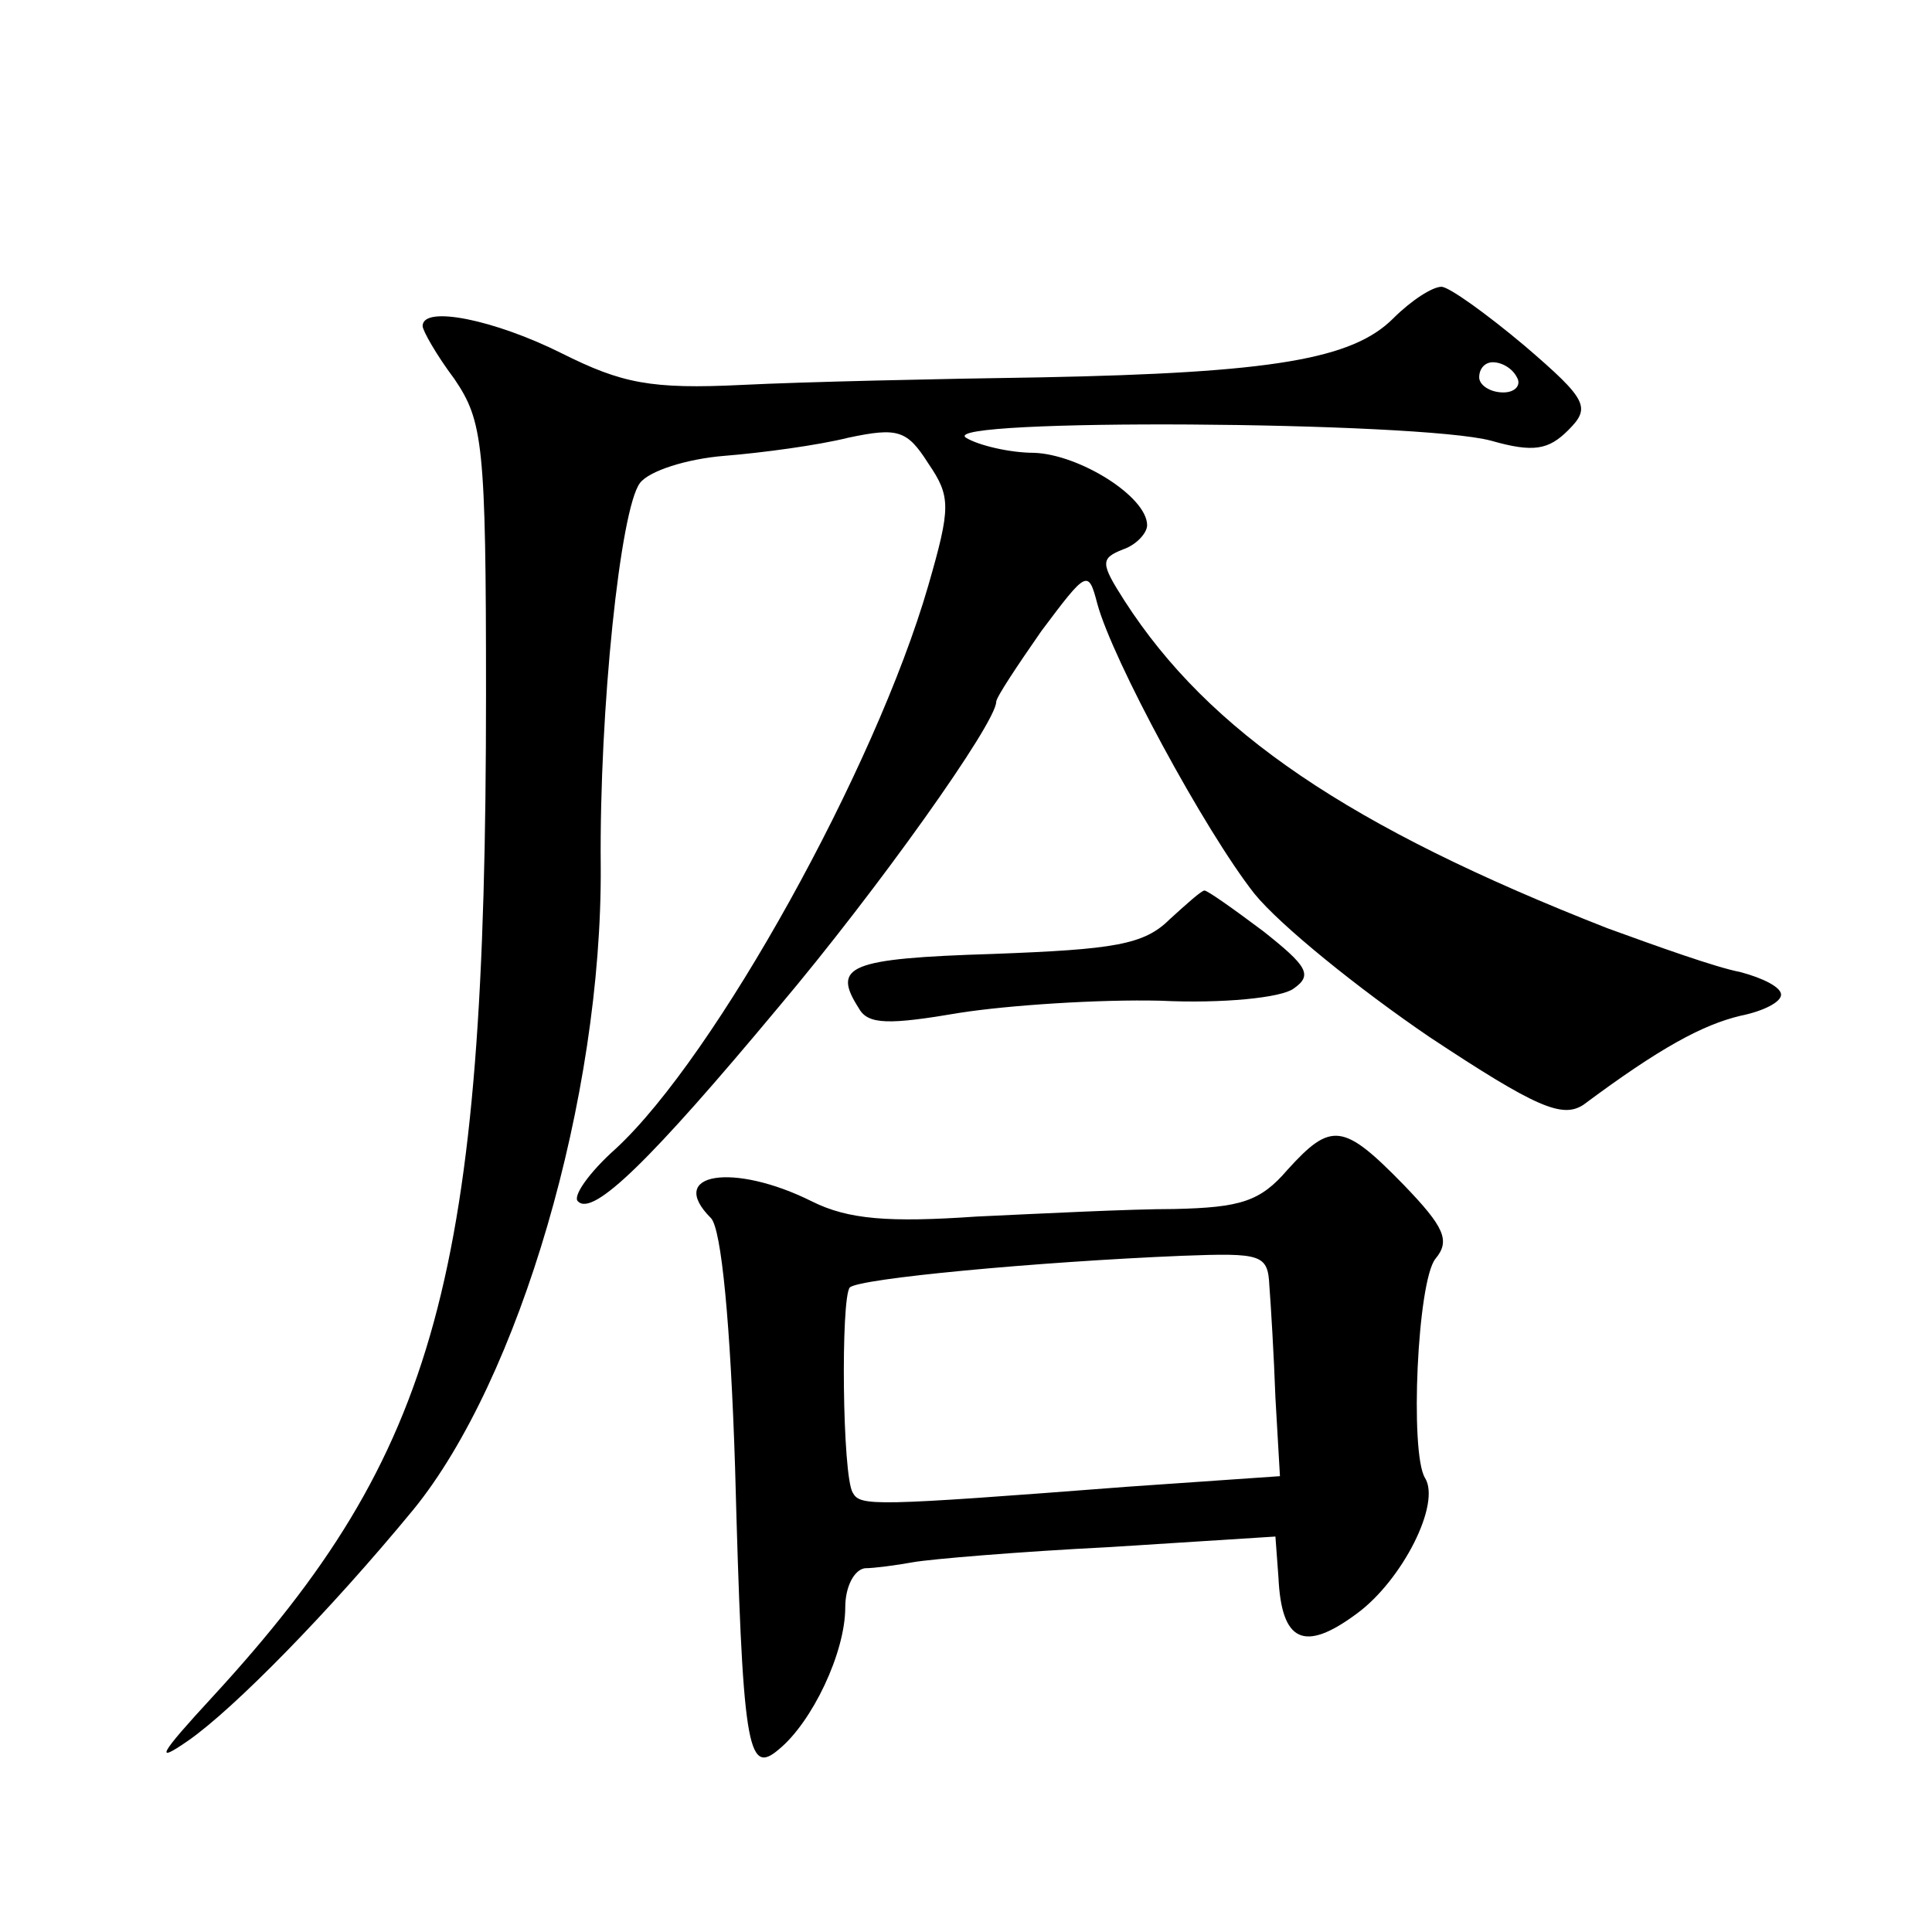
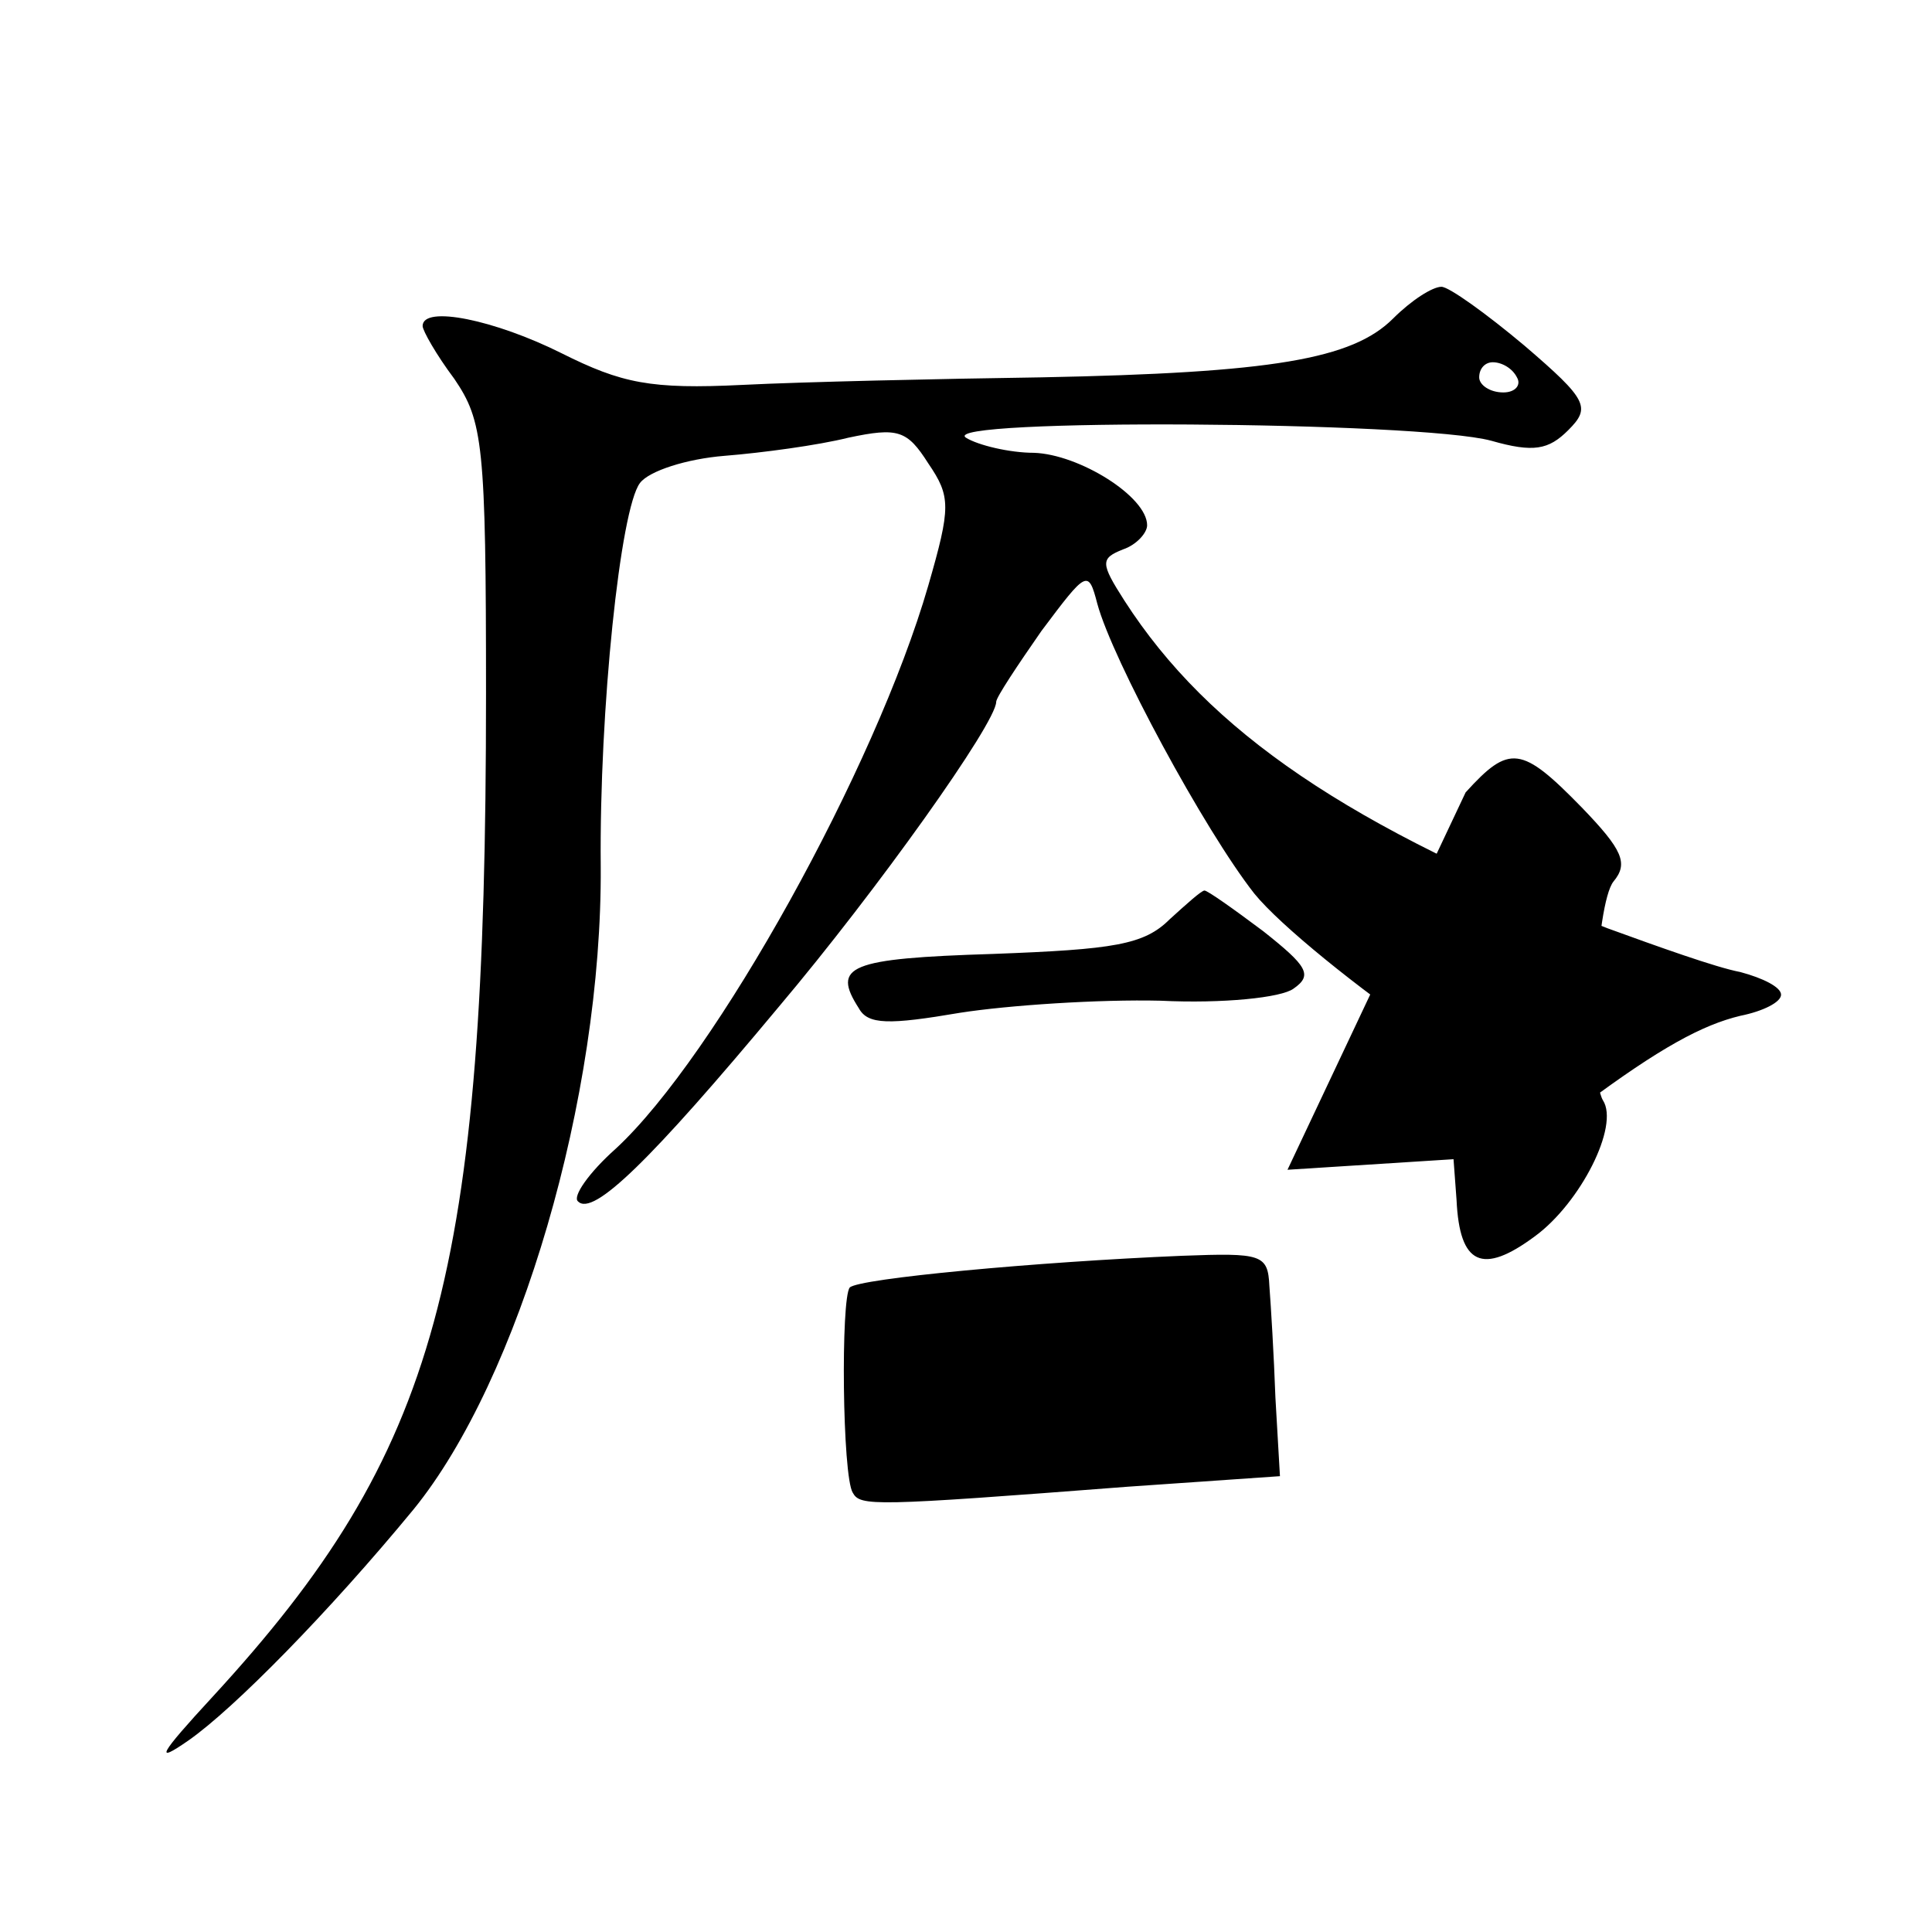
<svg xmlns="http://www.w3.org/2000/svg" version="1.0" width="128pt" height="128pt" viewBox="0 0 128 128" preserveAspectRatio="xMidYMid meet">
  <g transform="translate(0,128) scale(0.1,-0.1)" fill="#0" stroke="none">
-     <path d="M923 1069 c-27 -27 -80 -36 -233 -39 -69 -1 -158 -3 -198 -5 -61 -3 -80 1 -120 21 -44 22 -92 32 -92 18 0 -3 9 -19 21 -35 19 -28 21 -43 21 -209 0 -386 -32 -502 -181 -664 -36 -39 -39 -45 -16 -29 30 21 93 85 149 153 70 86 125 273 124 426 -1 104 13 237 26 254 6 8 31 16 56 18 25 2 62 7 82 12 33 7 39 5 53 -17 15 -22 15 -29 0 -81 -35 -121 -141 -312 -207 -373 -18 -16 -29 -32 -25 -35 10 -10 48 27 133 129 65 77 144 188 144 202 0 3 14 24 30 47 30 40 31 41 37 18 10 -37 71 -150 104 -192 17 -21 69 -63 116 -95 71 -47 88 -54 102 -45 51 38 79 53 104 59 15 3 27 9 27 14 0 5 -12 11 -27 15 -16 3 -55 17 -88 29 -171 67 -264 130 -320 217 -16 25 -16 28 -1 34 9 3 16 11 16 16 0 19 -45 47 -75 48 -16 0 -37 5 -45 10 -20 13 300 11 348 -2 28 -8 38 -6 51 7 15 15 13 20 -29 56 -25 21 -50 39 -55 39 -6 0 -20 -9 -32 -21z m82 -39 c3 -5 -1 -10 -9 -10 -9 0 -16 5 -16 10 0 6 4 10 9 10 6 0 13 -4 16 -10z M775 671 c-17 -17 -37 -20 -117 -23 -96 -3 -107 -8 -89 -36 6 -11 20 -11 67 -3 32 5 92 9 133 8 41 -2 80 2 88 8 13 9 9 15 -20 38 -20 15 -37 27 -39 27 -2 0 -12 -9 -23 -19z M853 505 c-18 -21 -31 -25 -75 -26 -29 0 -88 -3 -131 -5 -58 -4 -85 -2 -109 10 -52 26 -97 19 -67 -11 7 -7 13 -71 16 -165 5 -186 8 -205 29 -187 22 18 44 64 44 94 0 14 6 25 13 26 6 0 21 2 32 4 11 2 70 7 130 10 l110 7 2 -27 c2 -43 17 -50 52 -24 30 22 56 73 45 90 -10 17 -5 130 7 145 10 12 6 21 -21 49 -40 41 -48 42 -77 10z m-12 -77 c1 -13 3 -46 4 -74 l3 -52 -101 -7 c-169 -13 -177 -13 -182 -4 -7 11 -8 129 -2 136 6 6 124 17 220 21 53 2 57 1 58 -20z" />
+     <path d="M923 1069 c-27 -27 -80 -36 -233 -39 -69 -1 -158 -3 -198 -5 -61 -3 -80 1 -120 21 -44 22 -92 32 -92 18 0 -3 9 -19 21 -35 19 -28 21 -43 21 -209 0 -386 -32 -502 -181 -664 -36 -39 -39 -45 -16 -29 30 21 93 85 149 153 70 86 125 273 124 426 -1 104 13 237 26 254 6 8 31 16 56 18 25 2 62 7 82 12 33 7 39 5 53 -17 15 -22 15 -29 0 -81 -35 -121 -141 -312 -207 -373 -18 -16 -29 -32 -25 -35 10 -10 48 27 133 129 65 77 144 188 144 202 0 3 14 24 30 47 30 40 31 41 37 18 10 -37 71 -150 104 -192 17 -21 69 -63 116 -95 71 -47 88 -54 102 -45 51 38 79 53 104 59 15 3 27 9 27 14 0 5 -12 11 -27 15 -16 3 -55 17 -88 29 -171 67 -264 130 -320 217 -16 25 -16 28 -1 34 9 3 16 11 16 16 0 19 -45 47 -75 48 -16 0 -37 5 -45 10 -20 13 300 11 348 -2 28 -8 38 -6 51 7 15 15 13 20 -29 56 -25 21 -50 39 -55 39 -6 0 -20 -9 -32 -21z m82 -39 c3 -5 -1 -10 -9 -10 -9 0 -16 5 -16 10 0 6 4 10 9 10 6 0 13 -4 16 -10z M775 671 c-17 -17 -37 -20 -117 -23 -96 -3 -107 -8 -89 -36 6 -11 20 -11 67 -3 32 5 92 9 133 8 41 -2 80 2 88 8 13 9 9 15 -20 38 -20 15 -37 27 -39 27 -2 0 -12 -9 -23 -19z M853 505 l110 7 2 -27 c2 -43 17 -50 52 -24 30 22 56 73 45 90 -10 17 -5 130 7 145 10 12 6 21 -21 49 -40 41 -48 42 -77 10z m-12 -77 c1 -13 3 -46 4 -74 l3 -52 -101 -7 c-169 -13 -177 -13 -182 -4 -7 11 -8 129 -2 136 6 6 124 17 220 21 53 2 57 1 58 -20z" />
  </g>
</svg>